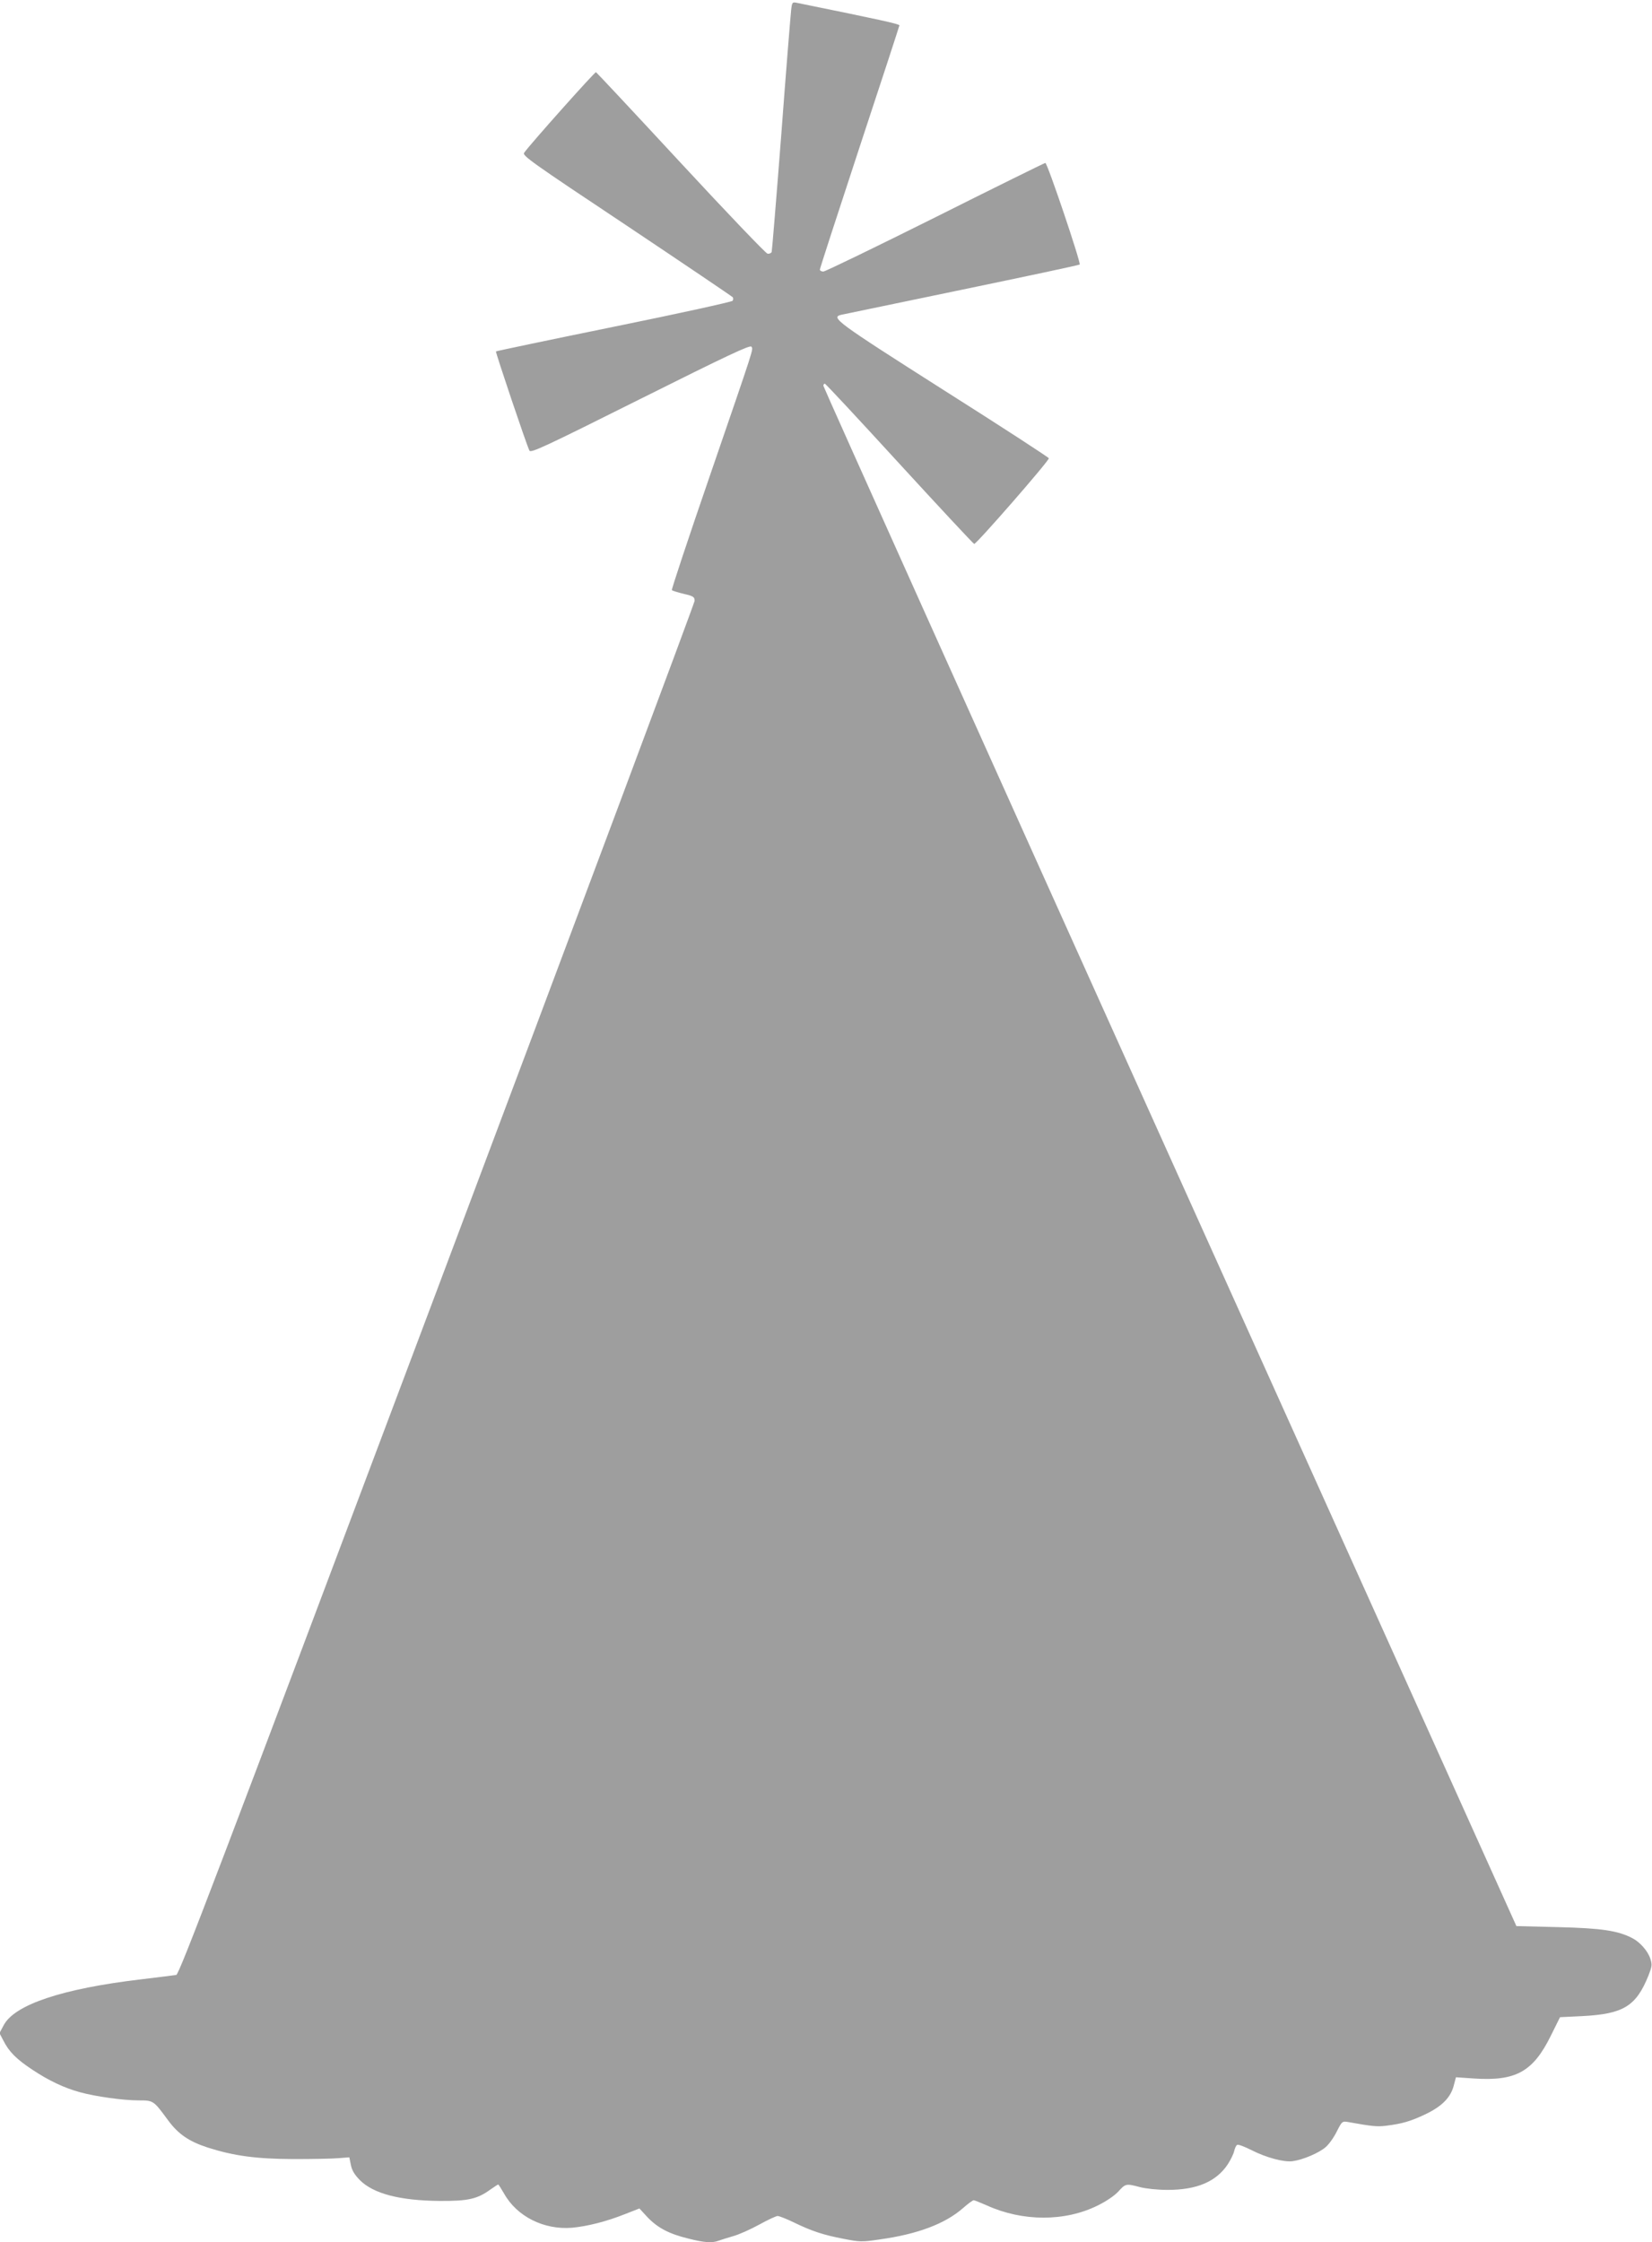
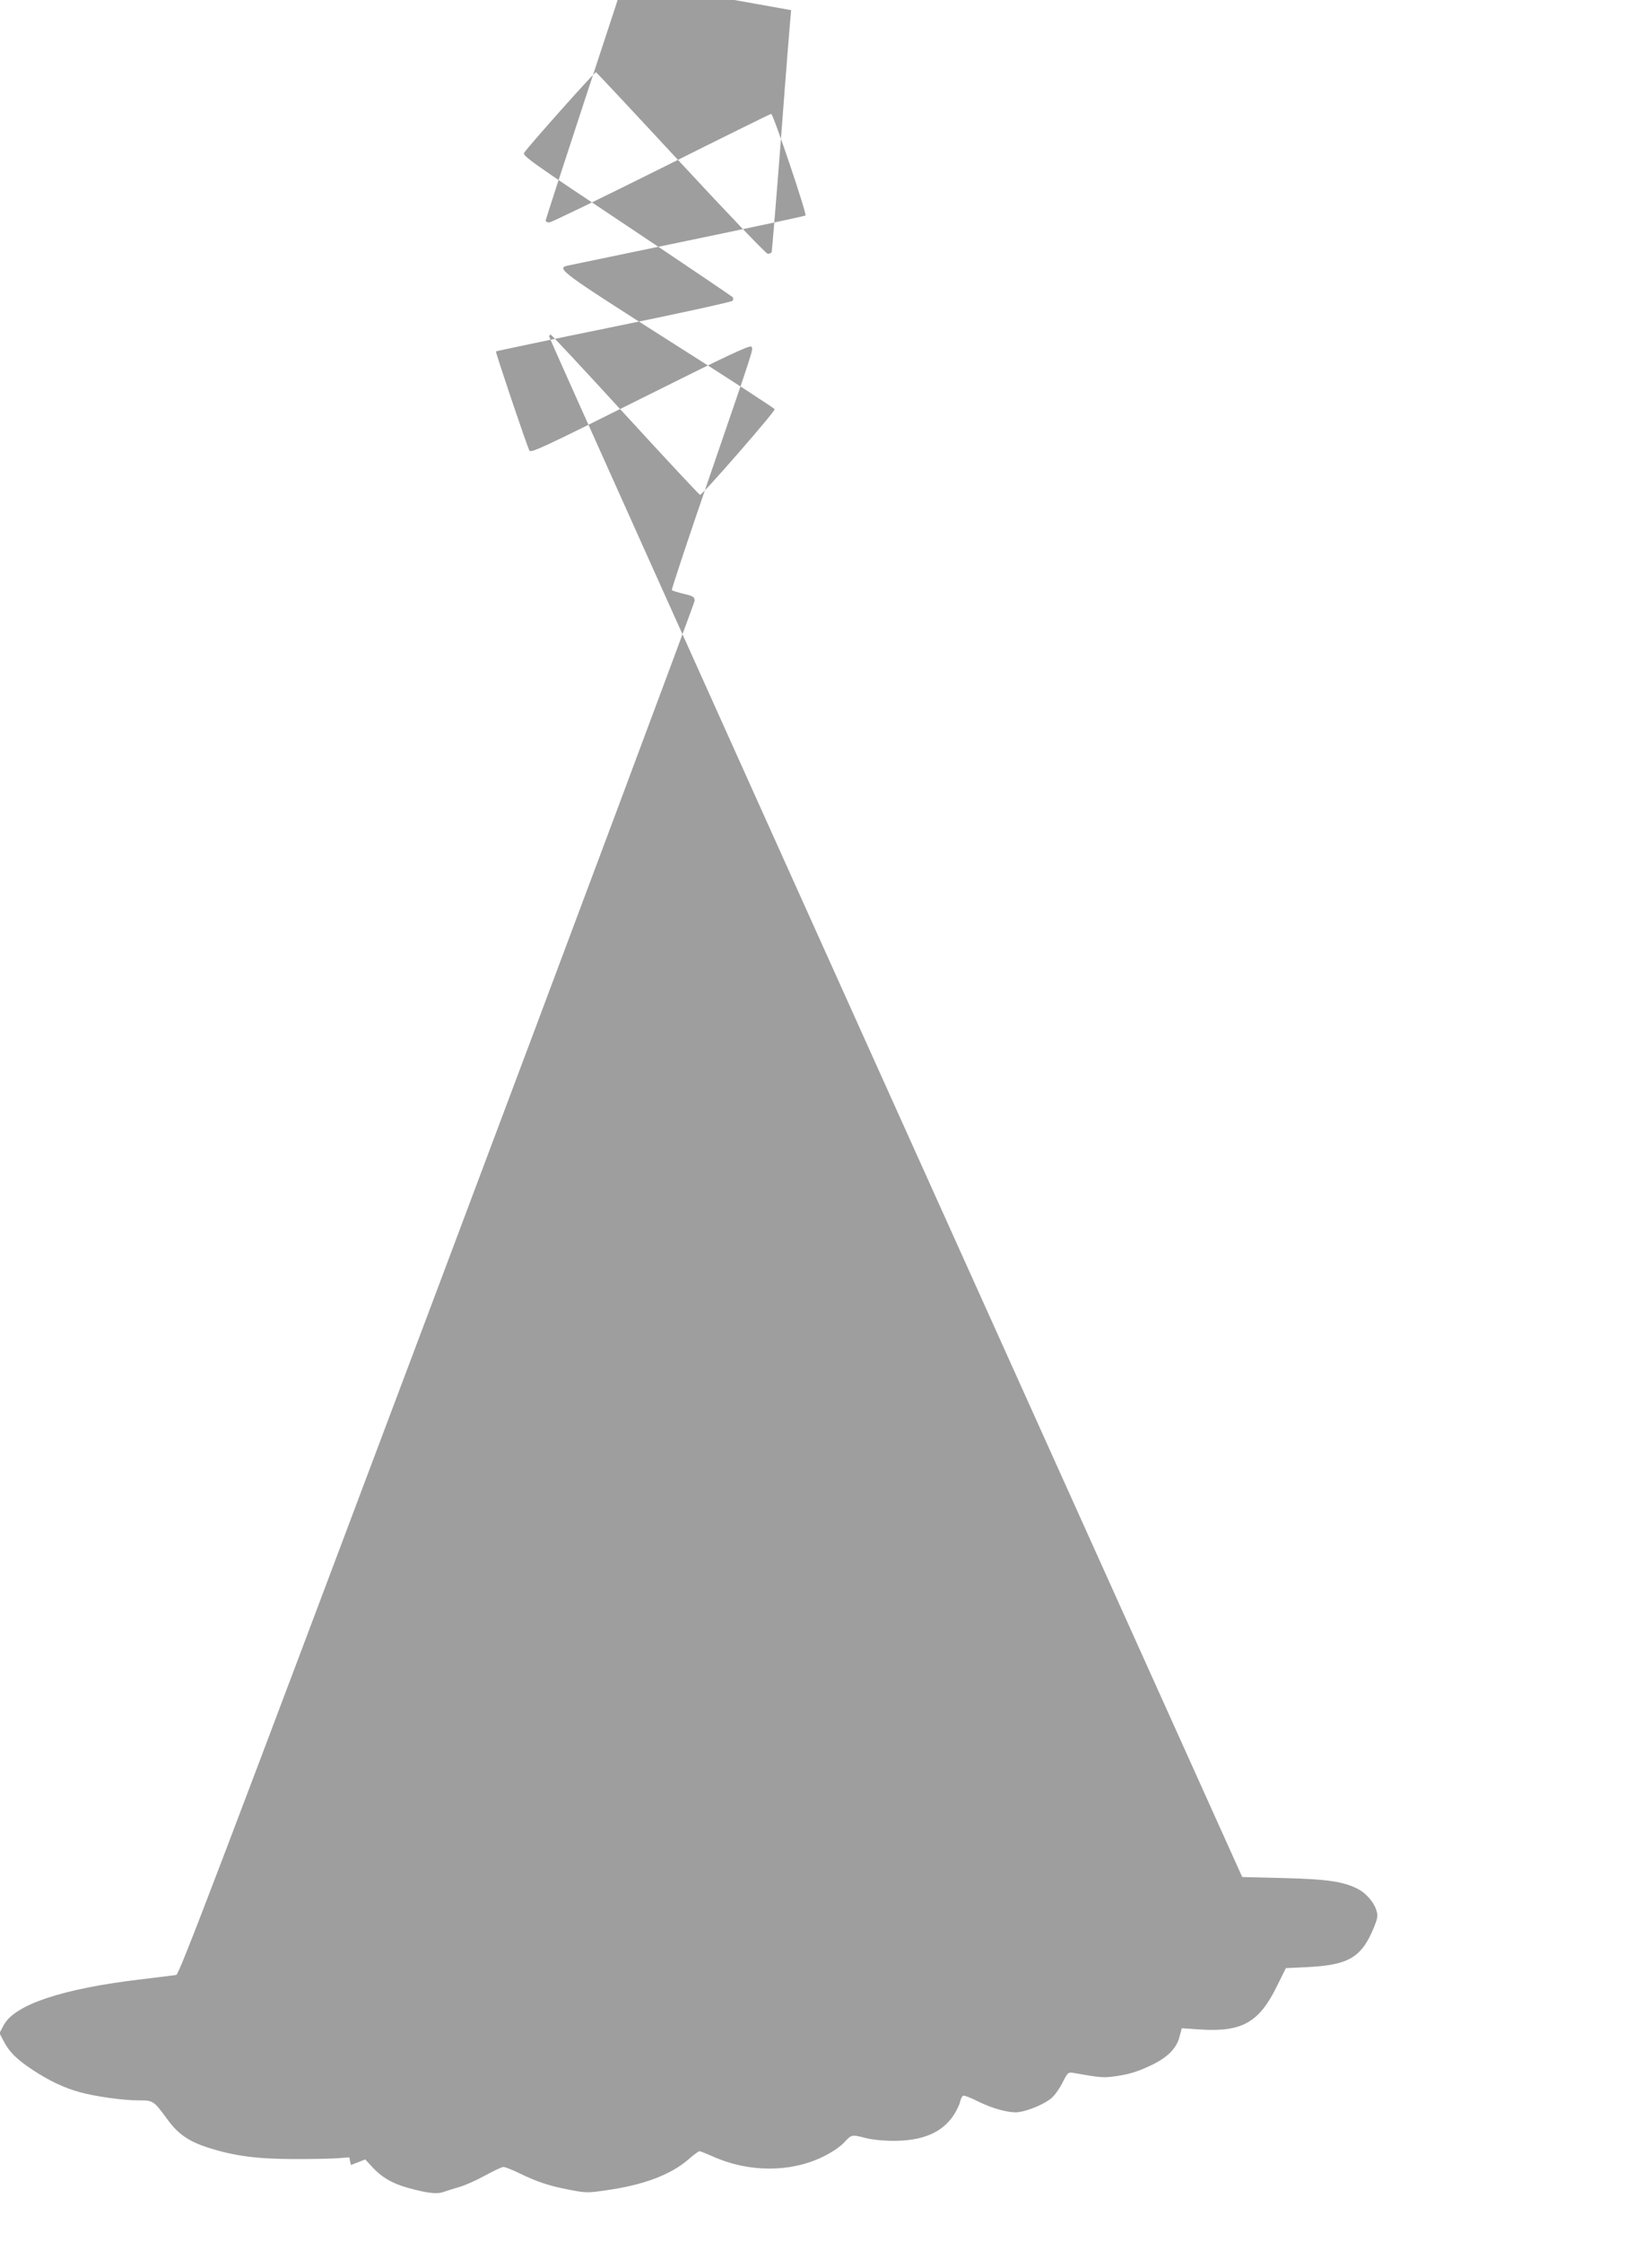
<svg xmlns="http://www.w3.org/2000/svg" version="1.0" width="943pt" height="1280pt" viewBox="0 0 943 1280" preserveAspectRatio="xMidYMid meet">
  <g transform="translate(0,1280) scale(0.1,-0.1)" fill="#9e9e9e" stroke="none">
-     <path d="M4516 12742 c-3 -26 -29 -344 -56 -707 -28 -363 -53 -666 -55 -673 -3 -7 -13 -12 -24 -10 -10 2 -233 235 -495 518 -262 283 -480 516 -484 518 -7 2 -373 -408 -410 -460 -12 -16 40 -53 587 -417 329 -220 601 -404 604 -408 3 -5 3 -14 -1 -20 -4 -6 -308 -73 -677 -148 -368 -75 -672 -139 -674 -141 -4 -3 175 -535 191 -566 7 -16 86 21 634 295 496 248 626 309 633 298 11 -18 24 23 -238 -740 -122 -354 -219 -647 -216 -650 4 -3 34 -13 68 -21 56 -13 62 -18 62 -40 -1 -14 -662 -1784 -1470 -3933 -1255 -3338 -1472 -3908 -1489 -3911 -12 -2 -102 -13 -201 -25 -448 -53 -722 -144 -784 -262 l-24 -45 22 -42 c32 -64 75 -107 166 -167 93 -62 182 -104 270 -128 89 -25 249 -47 336 -47 85 0 85 0 168 -113 58 -79 119 -121 226 -156 151 -48 276 -65 490 -66 105 0 219 2 255 5 l64 5 9 -44 c6 -31 21 -55 51 -86 78 -78 229 -117 456 -119 162 -1 215 11 289 65 23 16 43 29 45 29 2 0 17 -24 34 -53 73 -130 227 -207 387 -194 88 8 198 36 303 78 l82 32 47 -51 c58 -60 122 -94 233 -121 90 -23 136 -26 172 -12 13 5 50 16 83 26 33 9 100 39 149 66 49 27 96 49 105 49 9 0 50 -16 91 -36 105 -51 170 -72 284 -94 92 -18 105 -19 206 -4 217 30 374 89 477 179 28 25 56 45 61 45 5 0 39 -14 76 -30 203 -92 445 -93 632 0 49 24 96 56 118 80 41 45 43 46 123 25 34 -9 100 -16 158 -16 167 0 278 47 344 147 16 25 33 59 36 75 4 16 11 32 17 35 6 4 42 -10 82 -30 84 -43 186 -70 235 -63 59 8 150 47 188 80 19 16 48 57 64 90 30 59 31 59 67 53 133 -24 163 -27 212 -21 91 11 141 25 227 66 94 45 145 96 162 166 l12 45 102 -7 c240 -16 338 38 440 245 l52 105 125 6 c237 12 309 56 380 232 20 52 22 62 10 97 -14 43 -59 94 -102 116 -82 43 -177 57 -422 63 l-240 6 -1978 4390 c-1088 2415 -1978 4396 -1978 4403 0 6 4 12 8 12 5 0 196 -206 426 -457 231 -252 423 -458 427 -458 14 0 430 477 426 489 -2 6 -273 182 -603 391 -610 388 -644 413 -582 428 13 3 322 67 688 143 366 76 668 140 673 144 9 7 -184 580 -196 580 -4 0 -286 -139 -627 -310 -341 -170 -629 -310 -640 -310 -11 0 -20 5 -20 11 0 6 102 320 226 697 125 378 227 691 228 697 1 8 -109 32 -586 129 -25 5 -27 3 -32 -42z" />
+     <path d="M4516 12742 c-3 -26 -29 -344 -56 -707 -28 -363 -53 -666 -55 -673 -3 -7 -13 -12 -24 -10 -10 2 -233 235 -495 518 -262 283 -480 516 -484 518 -7 2 -373 -408 -410 -460 -12 -16 40 -53 587 -417 329 -220 601 -404 604 -408 3 -5 3 -14 -1 -20 -4 -6 -308 -73 -677 -148 -368 -75 -672 -139 -674 -141 -4 -3 175 -535 191 -566 7 -16 86 21 634 295 496 248 626 309 633 298 11 -18 24 23 -238 -740 -122 -354 -219 -647 -216 -650 4 -3 34 -13 68 -21 56 -13 62 -18 62 -40 -1 -14 -662 -1784 -1470 -3933 -1255 -3338 -1472 -3908 -1489 -3911 -12 -2 -102 -13 -201 -25 -448 -53 -722 -144 -784 -262 l-24 -45 22 -42 c32 -64 75 -107 166 -167 93 -62 182 -104 270 -128 89 -25 249 -47 336 -47 85 0 85 0 168 -113 58 -79 119 -121 226 -156 151 -48 276 -65 490 -66 105 0 219 2 255 5 l64 5 9 -44 l82 32 47 -51 c58 -60 122 -94 233 -121 90 -23 136 -26 172 -12 13 5 50 16 83 26 33 9 100 39 149 66 49 27 96 49 105 49 9 0 50 -16 91 -36 105 -51 170 -72 284 -94 92 -18 105 -19 206 -4 217 30 374 89 477 179 28 25 56 45 61 45 5 0 39 -14 76 -30 203 -92 445 -93 632 0 49 24 96 56 118 80 41 45 43 46 123 25 34 -9 100 -16 158 -16 167 0 278 47 344 147 16 25 33 59 36 75 4 16 11 32 17 35 6 4 42 -10 82 -30 84 -43 186 -70 235 -63 59 8 150 47 188 80 19 16 48 57 64 90 30 59 31 59 67 53 133 -24 163 -27 212 -21 91 11 141 25 227 66 94 45 145 96 162 166 l12 45 102 -7 c240 -16 338 38 440 245 l52 105 125 6 c237 12 309 56 380 232 20 52 22 62 10 97 -14 43 -59 94 -102 116 -82 43 -177 57 -422 63 l-240 6 -1978 4390 c-1088 2415 -1978 4396 -1978 4403 0 6 4 12 8 12 5 0 196 -206 426 -457 231 -252 423 -458 427 -458 14 0 430 477 426 489 -2 6 -273 182 -603 391 -610 388 -644 413 -582 428 13 3 322 67 688 143 366 76 668 140 673 144 9 7 -184 580 -196 580 -4 0 -286 -139 -627 -310 -341 -170 -629 -310 -640 -310 -11 0 -20 5 -20 11 0 6 102 320 226 697 125 378 227 691 228 697 1 8 -109 32 -586 129 -25 5 -27 3 -32 -42z" />
  </g>
</svg>